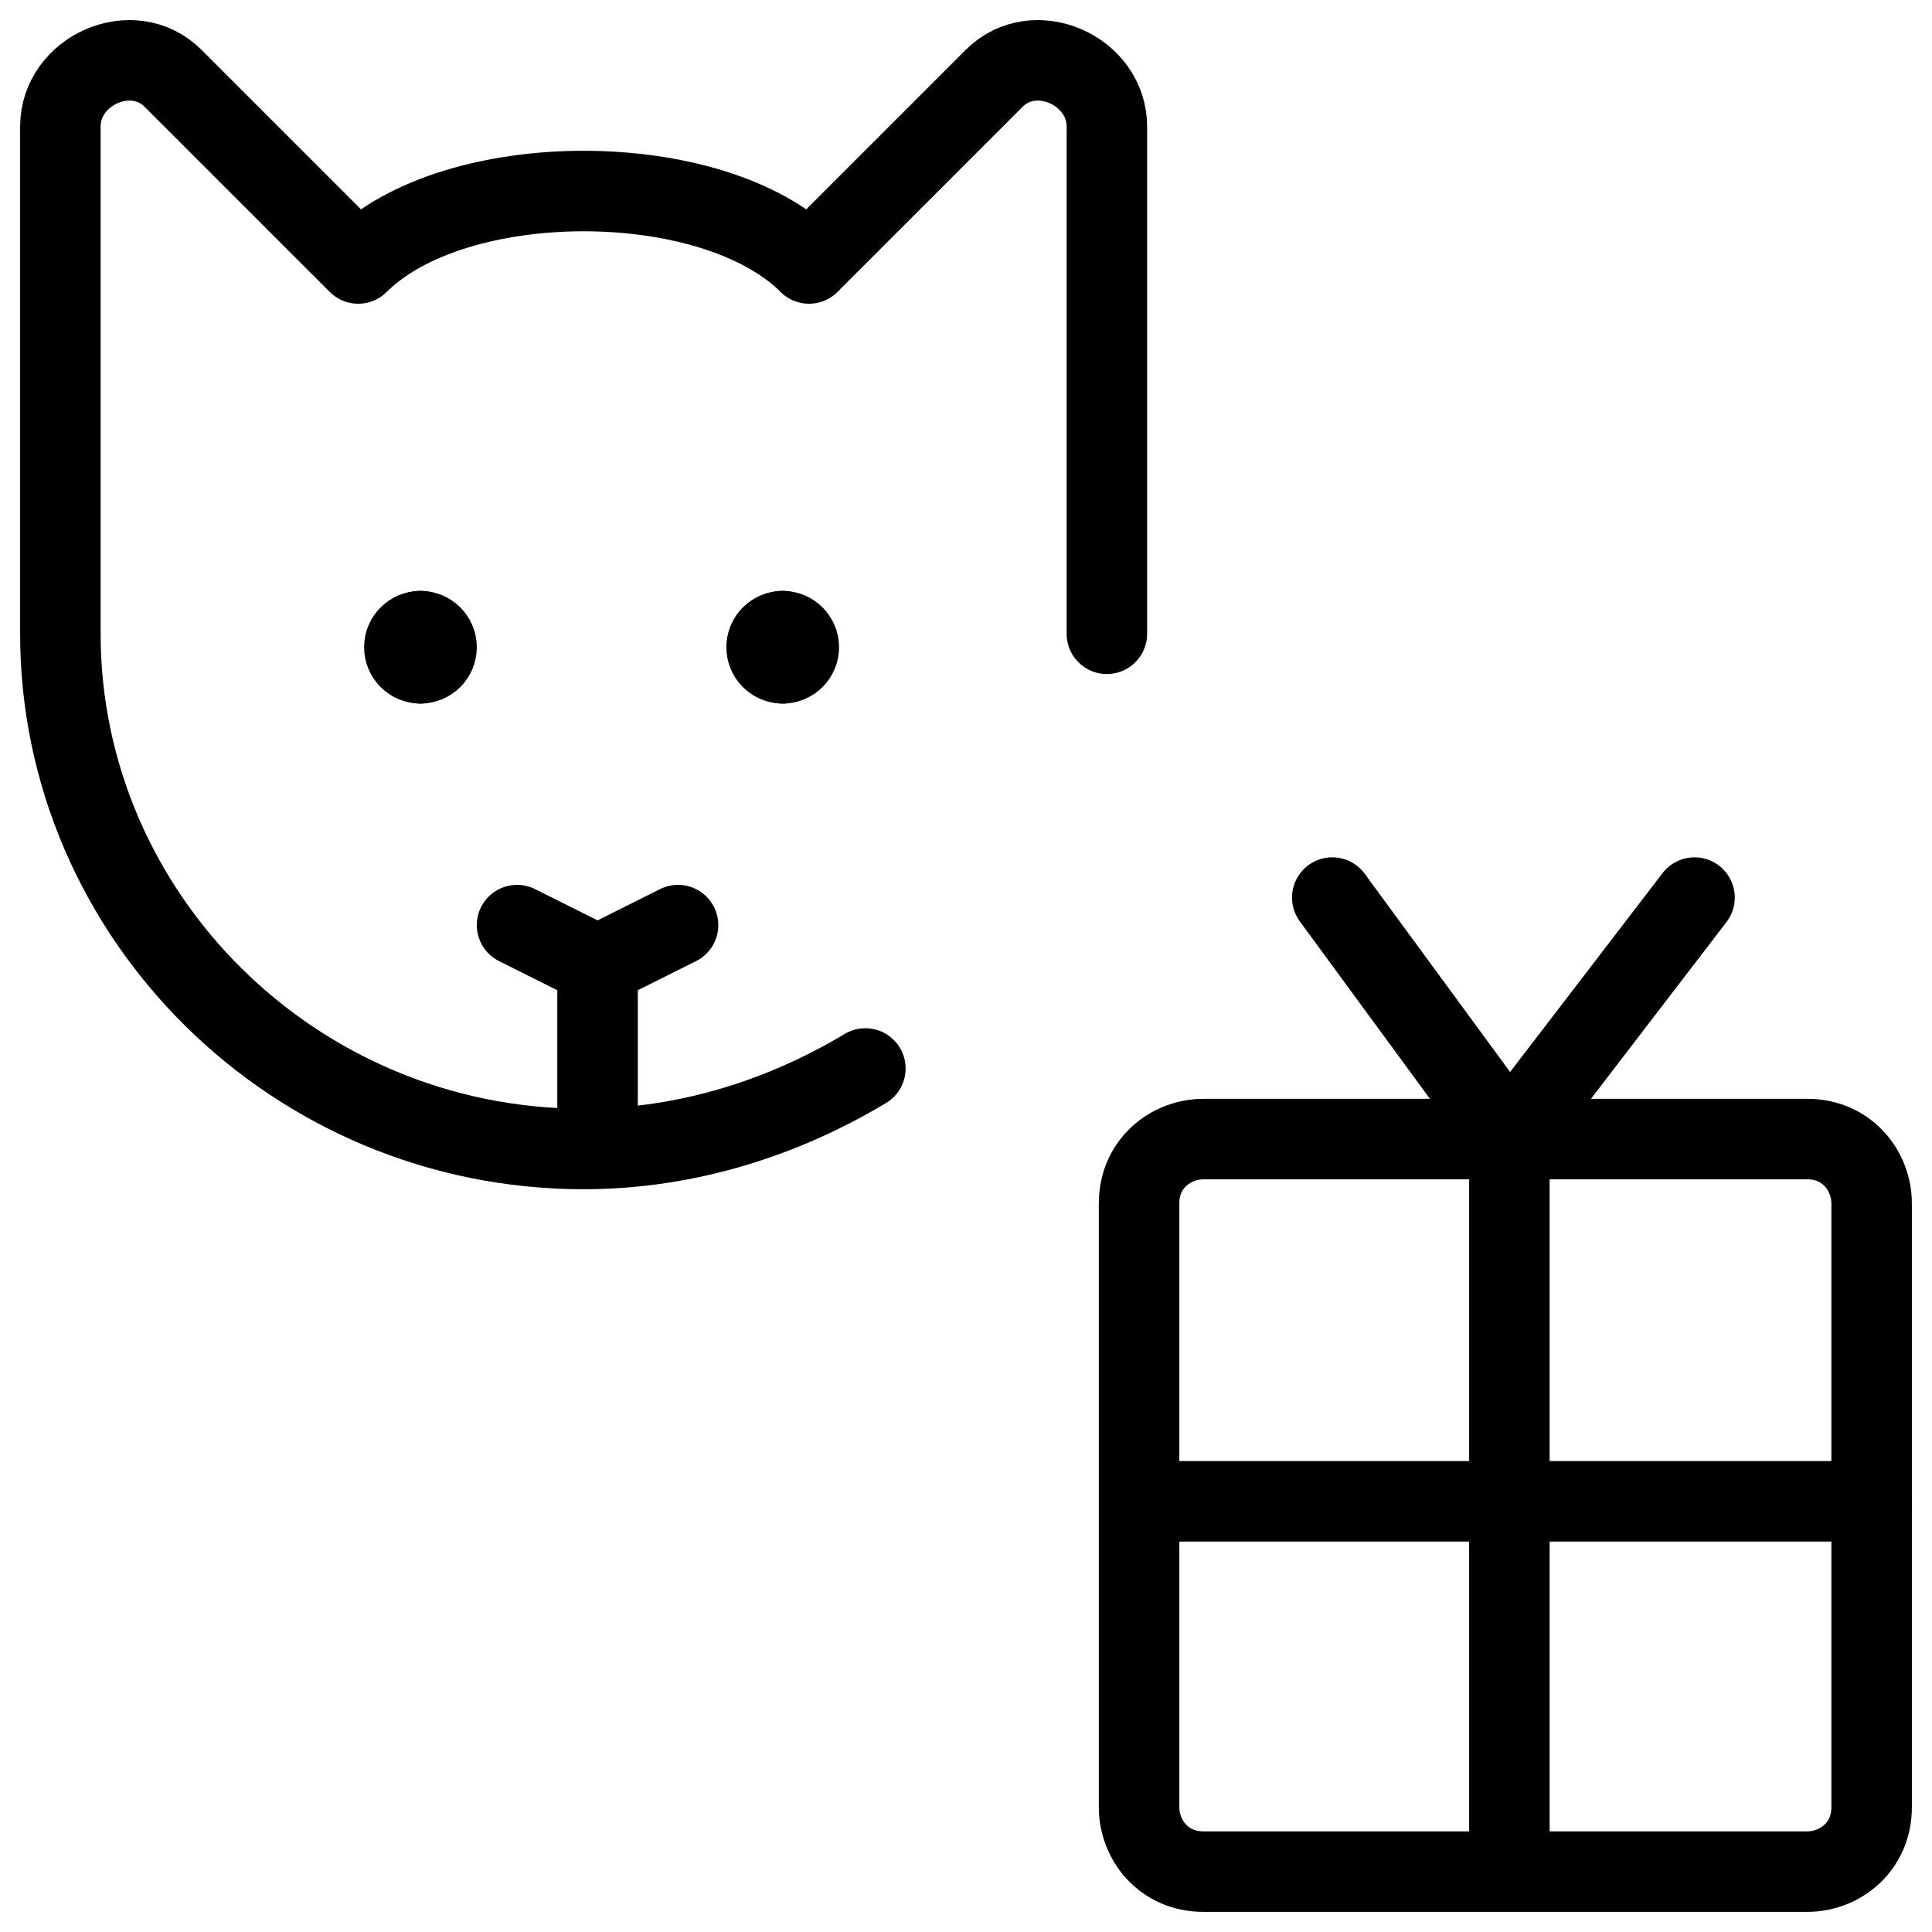
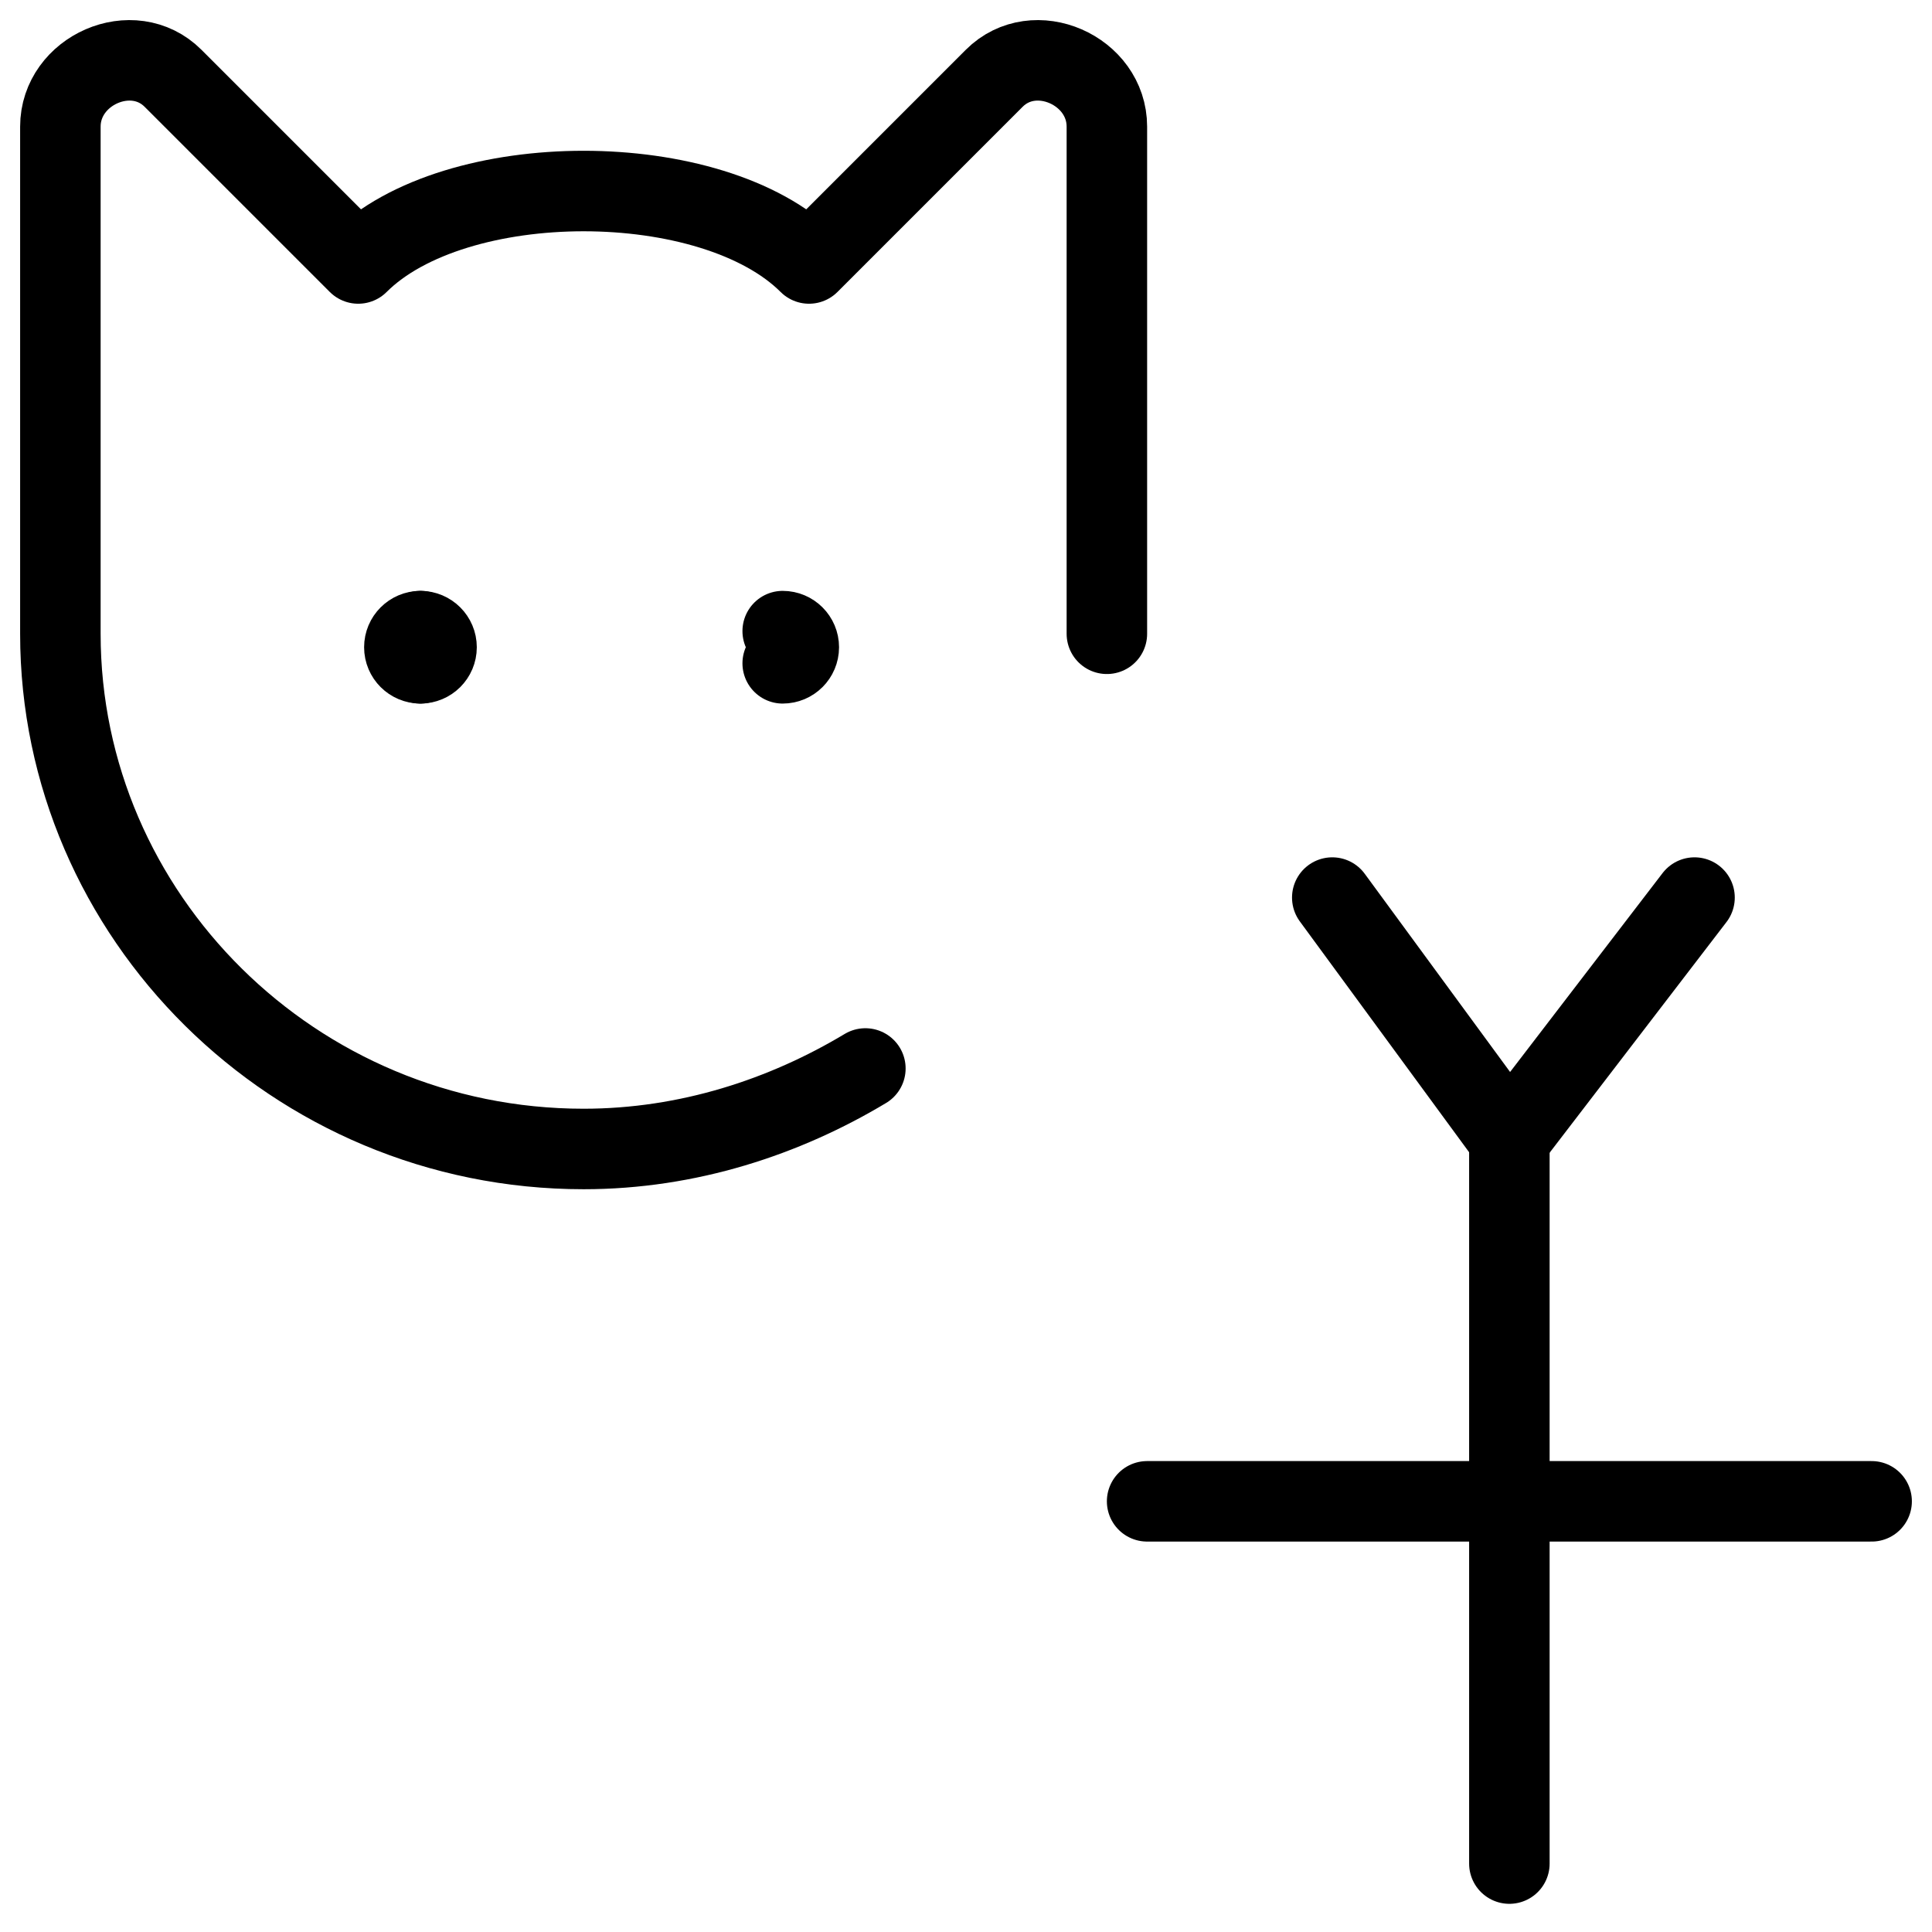
<svg xmlns="http://www.w3.org/2000/svg" fill="none" viewBox="0 0 24 24">
  <path stroke="#000000" stroke-linecap="round" stroke-linejoin="round" stroke-miterlimit="10" d="M13.75 7.873V1.573c0 -0.7 -0.9 -1.1 -1.4 -0.6l-2.3 2.3c-0.6 -0.6 -1.7 -0.9 -2.8 -0.9 -1.1 0 -2.2 0.3 -2.8 0.9L2.15 0.973C1.65 0.473 0.75 0.873 0.75 1.573V7.873c0 3.5 2.9 6.4 6.5 6.4 1.3 0 2.5 -0.4 3.5 -1" stroke-width="1" />
-   <path stroke="#000000" stroke-linecap="round" stroke-linejoin="round" stroke-miterlimit="10" d="M23.25 14.95c0 -0.4 -0.3 -0.8 -0.8 -0.8h-7.5c-0.4 0 -0.8 0.3 -0.8 0.8v7.5c0 0.4 0.3 0.8 0.8 0.8h7.5c0.4 0 0.8 -0.3 0.8 -0.8v-7.5Z" stroke-width="1" />
  <path stroke="#000000" stroke-linecap="round" stroke-linejoin="round" stroke-miterlimit="10" d="M18.75 14.15v9" stroke-width="1" />
  <path stroke="#000000" stroke-linecap="round" stroke-linejoin="round" stroke-miterlimit="10" d="M14.25 18.65h9" stroke-width="1" />
  <path stroke="#000000" stroke-linecap="round" stroke-linejoin="round" stroke-miterlimit="10" d="m16.55 11.15 2.2 3" stroke-width="1" />
  <path stroke="#000000" stroke-linecap="round" stroke-linejoin="round" stroke-miterlimit="10" d="m21.05 11.15 -2.3 3" stroke-width="1" />
-   <path stroke="#000000" stroke-linecap="round" stroke-linejoin="round" stroke-miterlimit="10" d="M7.423 14.202v-2.197" stroke-width="1" />
-   <path stroke="#000000" stroke-linecap="round" stroke-linejoin="round" stroke-miterlimit="10" d="M9.723 8.24c-0.11 0 -0.2 -0.089 -0.2 -0.2 0 -0.11 0.09 -0.2 0.2 -0.2" stroke-width="1" />
  <path stroke="#000000" stroke-linecap="round" stroke-linejoin="round" stroke-miterlimit="10" d="M9.723 8.24c0.11 0 0.2 -0.089 0.2 -0.2 0 -0.11 -0.09 -0.2 -0.2 -0.2" stroke-width="1" />
  <path stroke="#000000" stroke-linecap="round" stroke-linejoin="round" stroke-miterlimit="10" d="M5.223 8.24c-0.11 0 -0.2 -0.089 -0.2 -0.2 0 -0.11 0.09 -0.2 0.2 -0.2" stroke-width="1" />
  <path stroke="#000000" stroke-linecap="round" stroke-linejoin="round" stroke-miterlimit="10" d="M5.223 8.24c0.11 0 0.2 -0.089 0.2 -0.2 0 -0.11 -0.09 -0.2 -0.2 -0.2" stroke-width="1" />
-   <path stroke="#000000" stroke-linecap="round" stroke-linejoin="round" stroke-miterlimit="10" d="m6.423 11.492 1 0.5 1 -0.5" stroke-width="1" />
</svg>